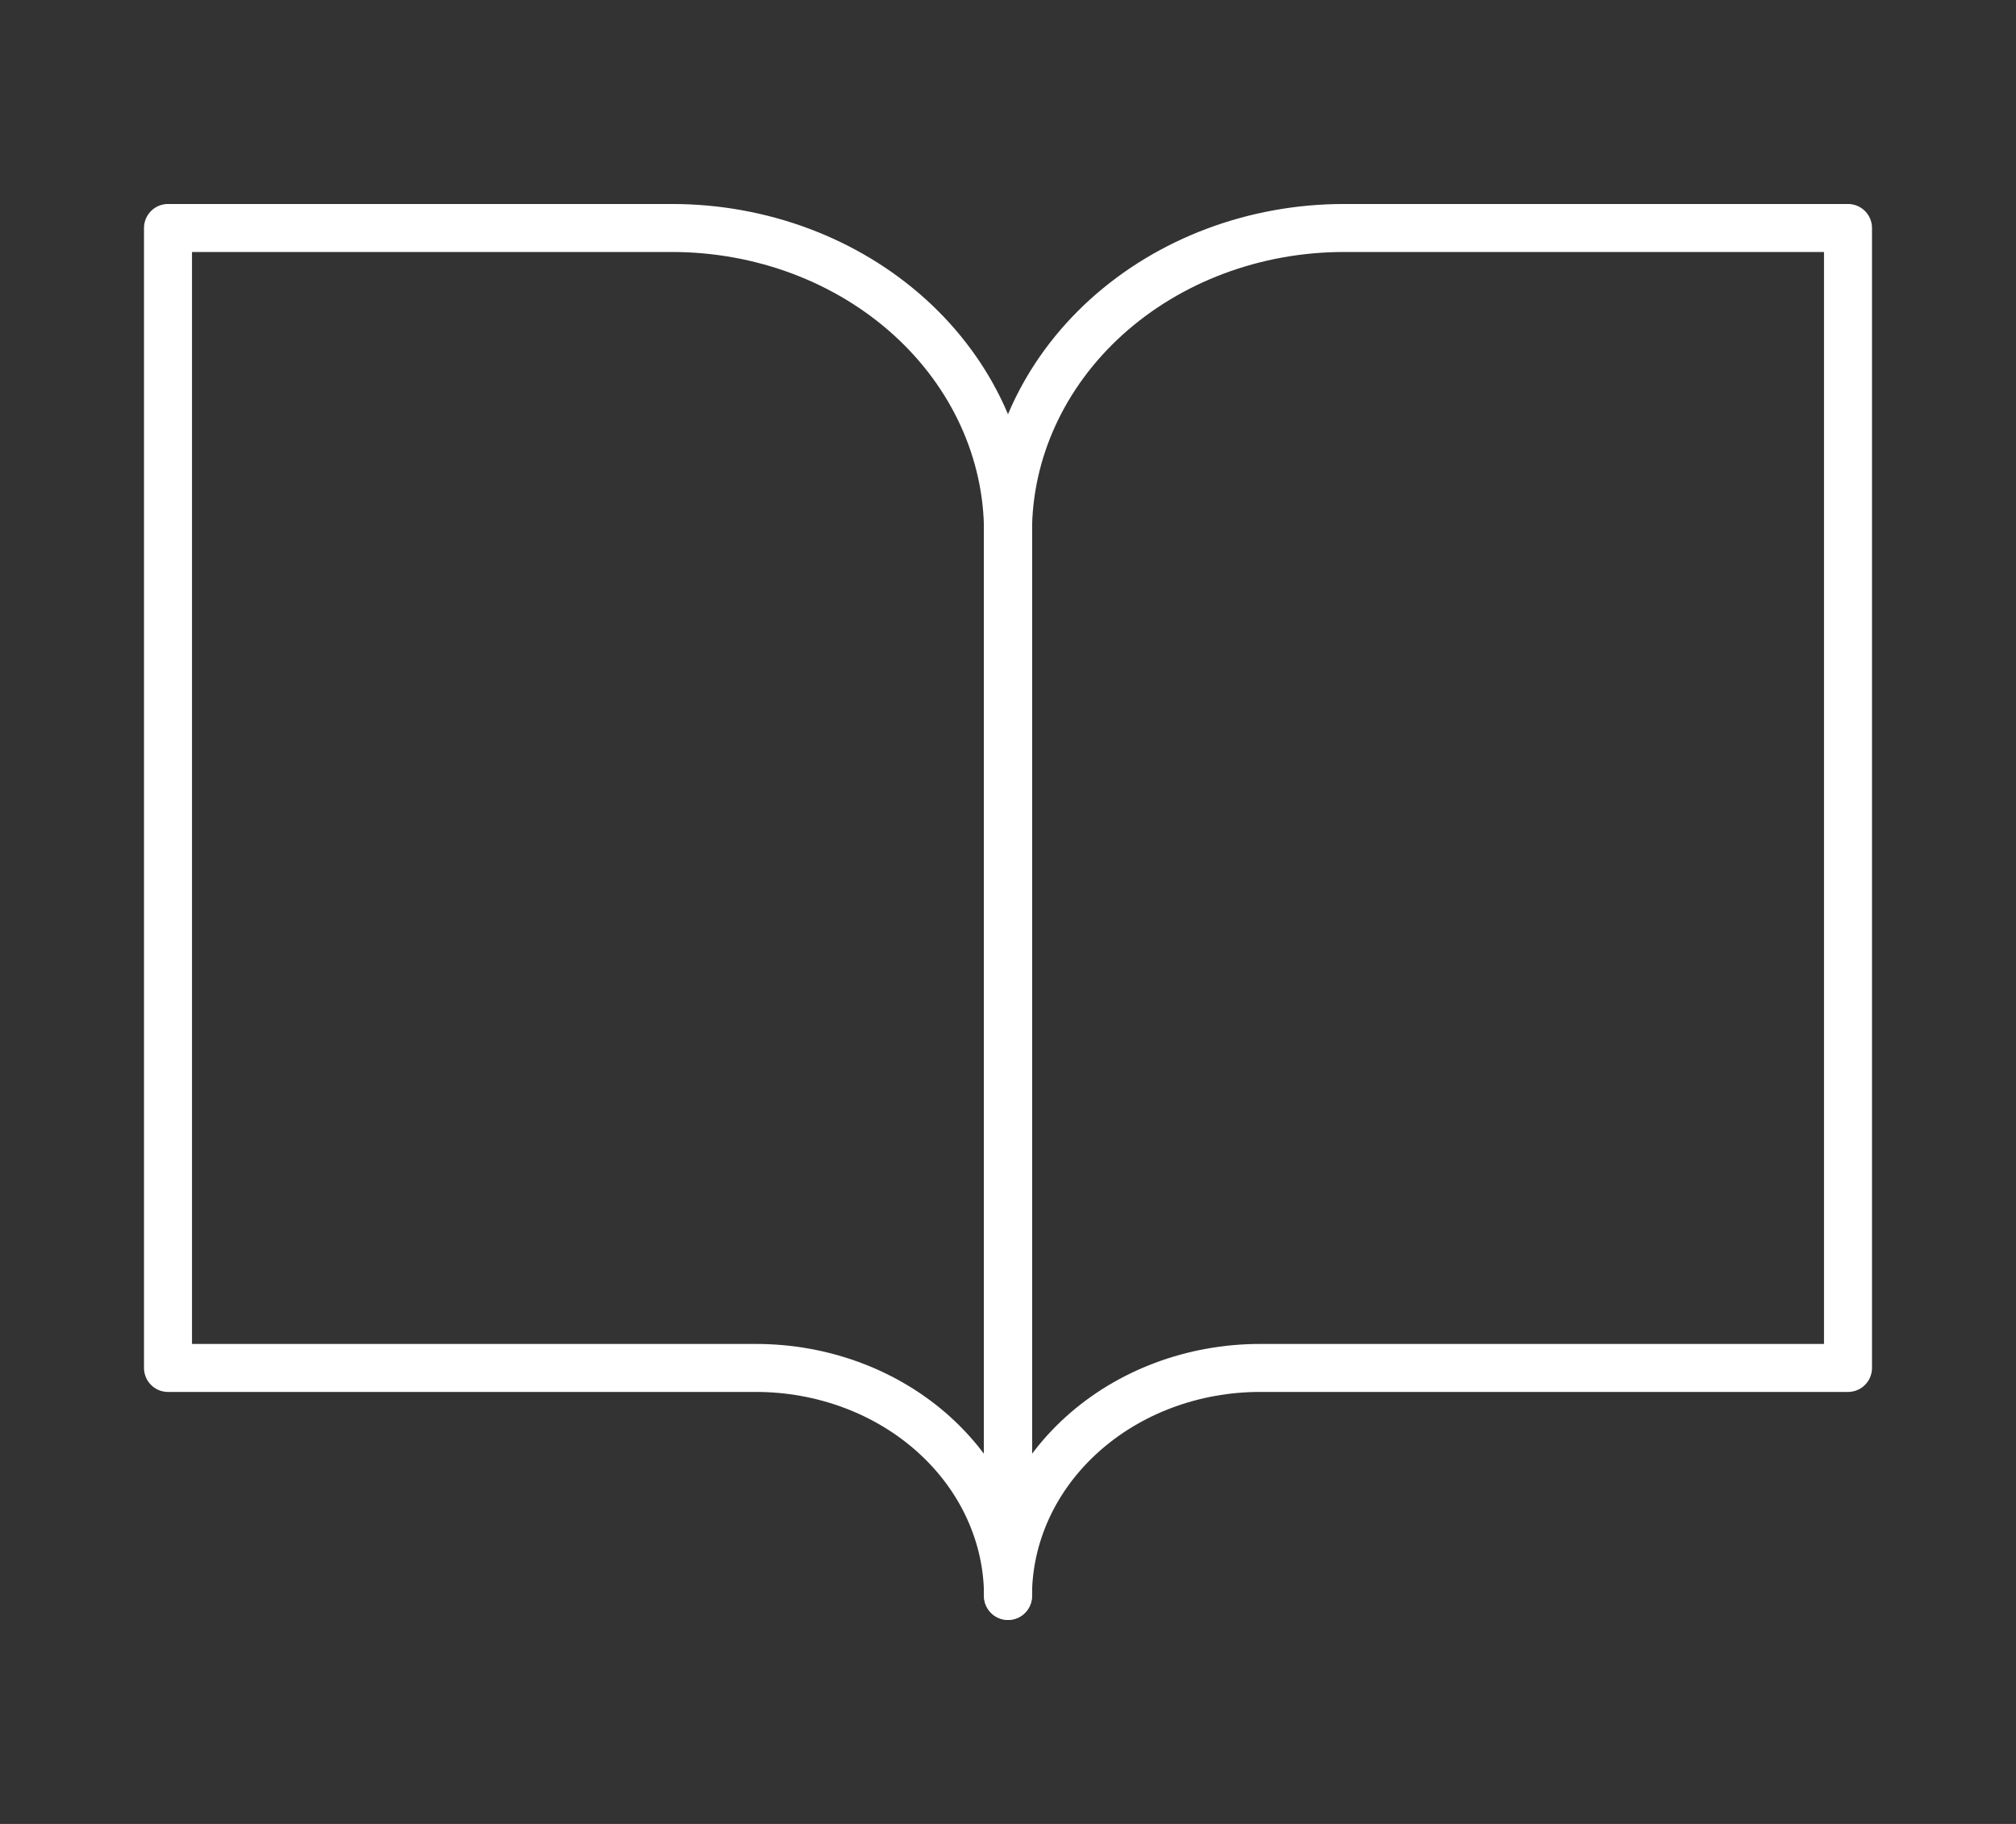
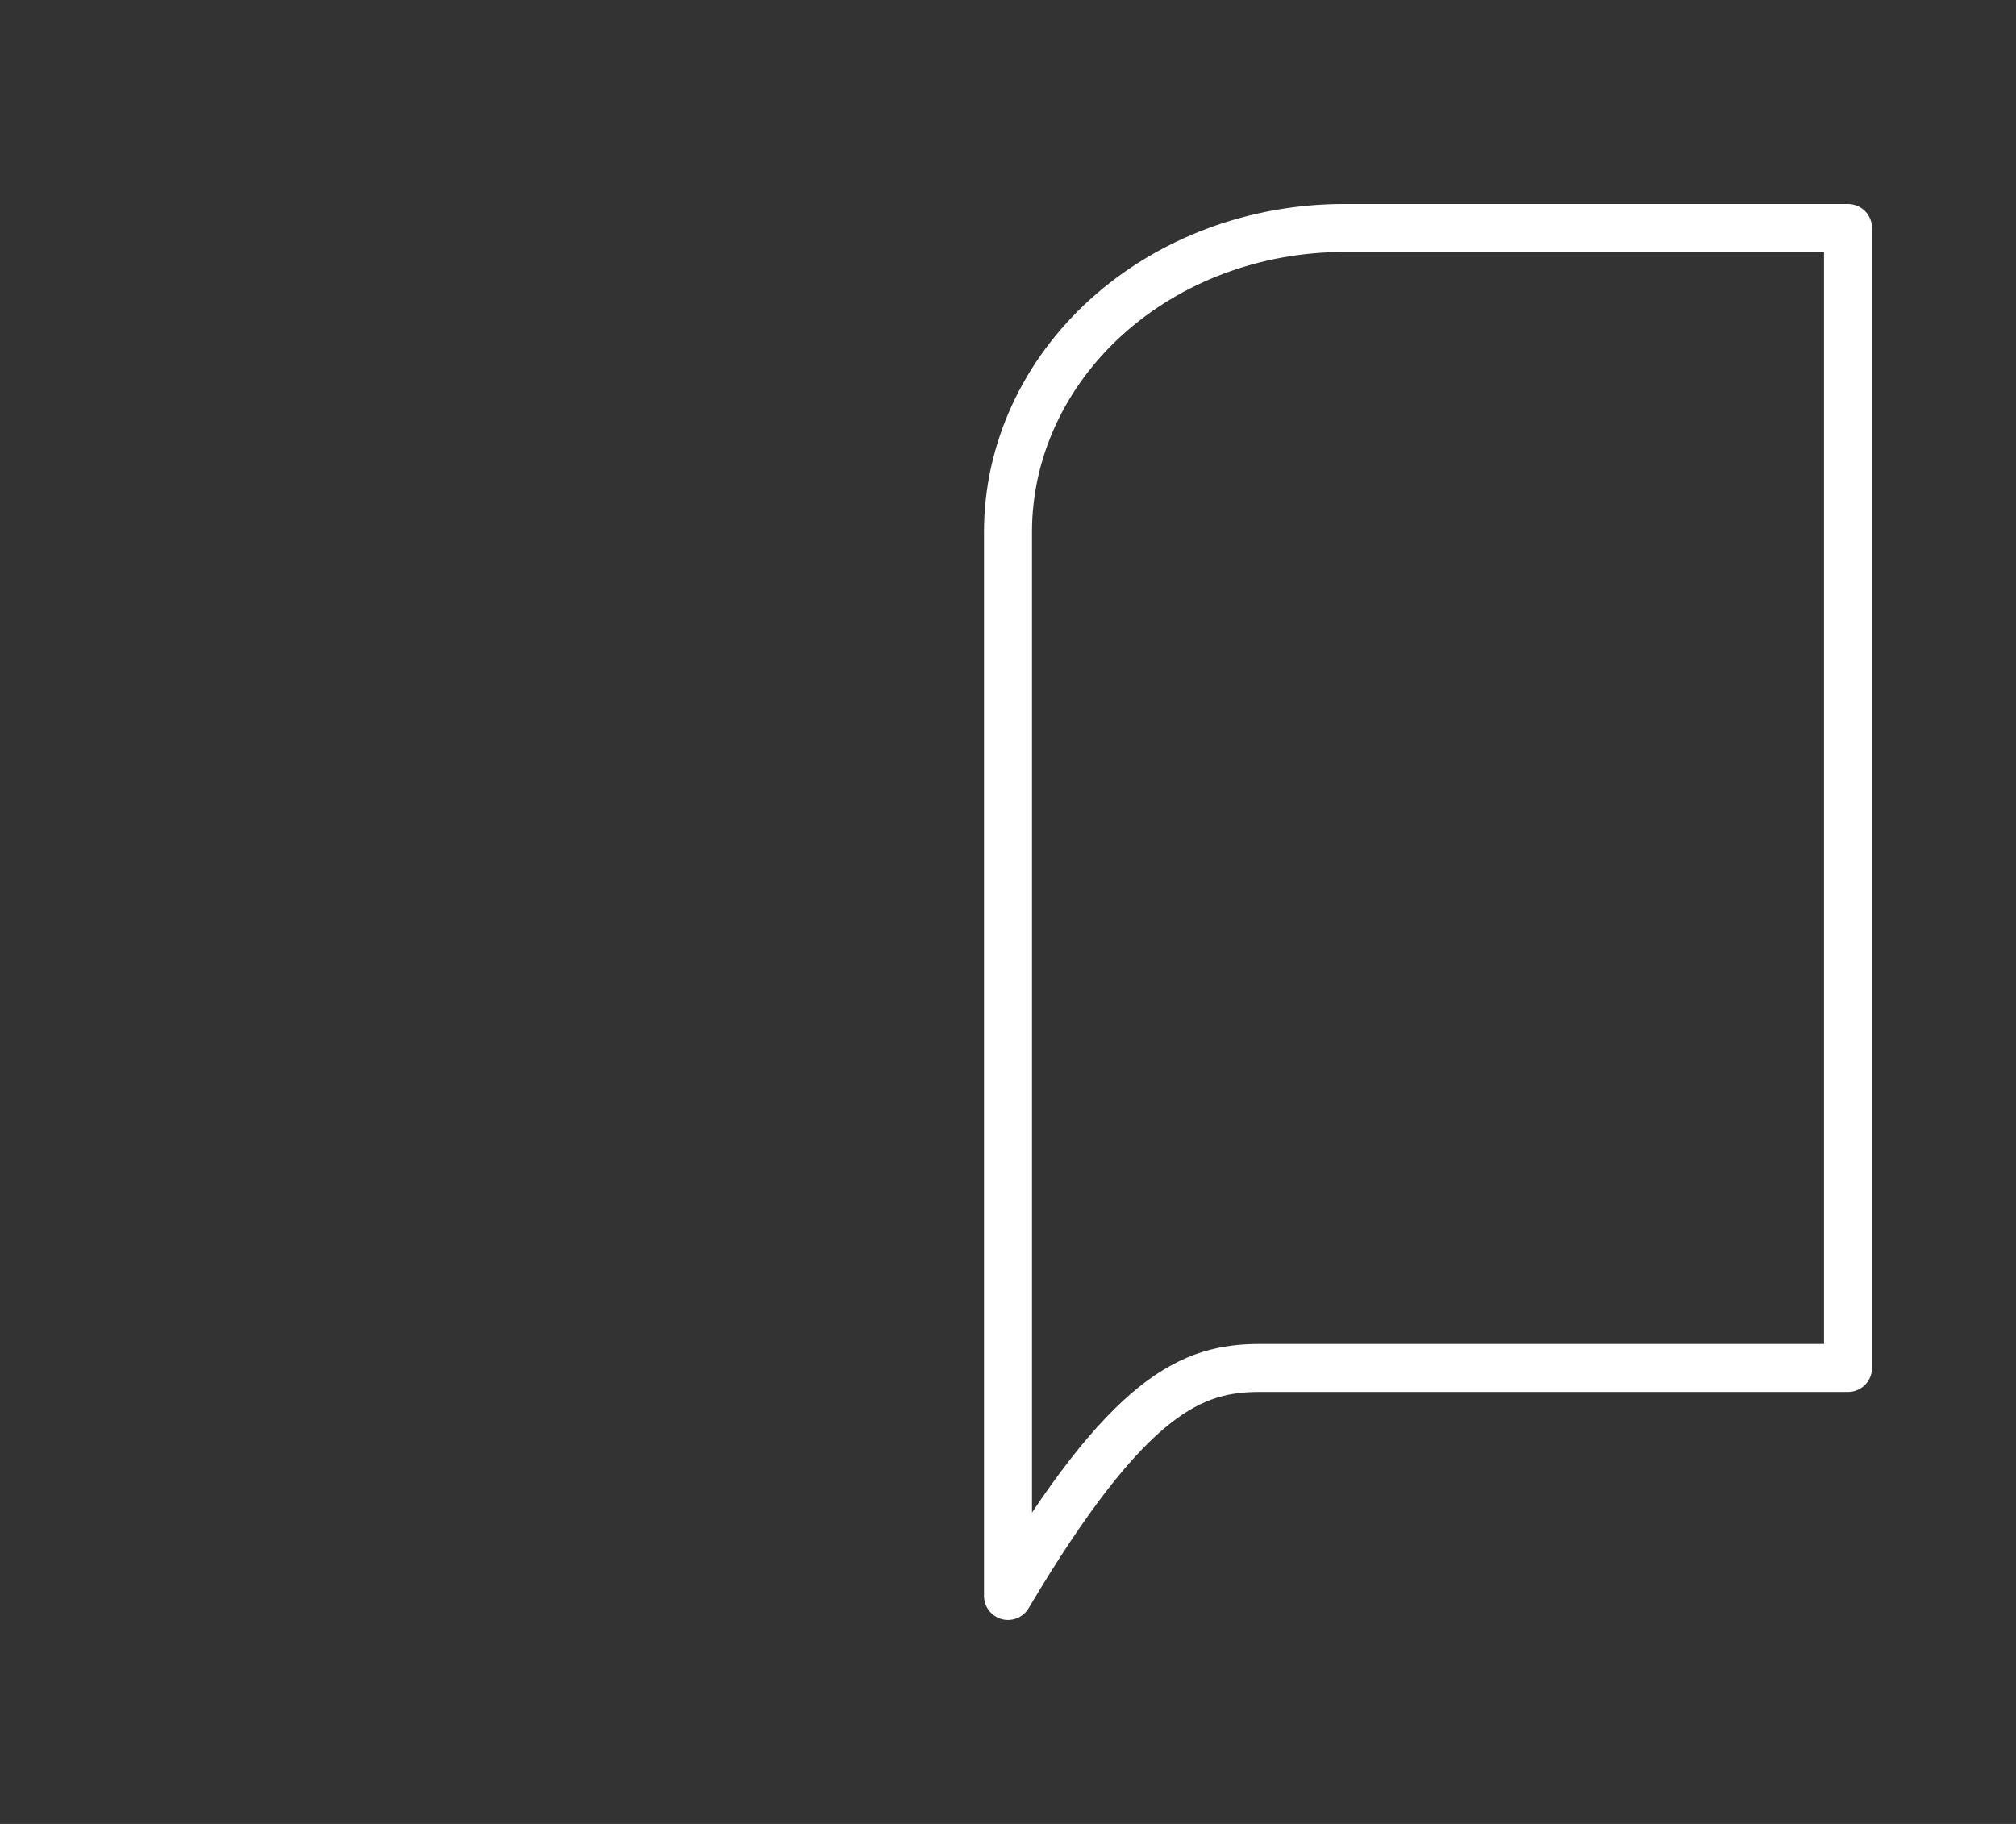
<svg xmlns="http://www.w3.org/2000/svg" width="42" height="38" viewBox="0 0 42 38" fill="none">
  <rect x="0" y="0" width="42" height="38" fill="#333333" stroke="none" />
  <g id="Icon/Feather Icon">
-     <path id="Vector" d="M3.5 4.75H14C15.857 4.75 17.637 5.417 18.95 6.605C20.262 7.793 21 9.404 21 11.083V33.25C21 31.99 20.447 30.782 19.462 29.891C18.478 29 17.142 28.5 15.75 28.5H3.5V4.75Z" stroke="white" stroke-linecap="round" stroke-linejoin="round" />
-     <path id="Vector_2" d="M38.5 4.75H28C26.143 4.75 24.363 5.417 23.05 6.605C21.738 7.793 21 9.404 21 11.083V33.25C21 31.99 21.553 30.782 22.538 29.891C23.522 29 24.858 28.5 26.25 28.5H38.5V4.75Z" stroke="white" stroke-linecap="round" stroke-linejoin="round" />
+     <path id="Vector_2" d="M38.5 4.75H28C26.143 4.75 24.363 5.417 23.05 6.605C21.738 7.793 21 9.404 21 11.083V33.25C23.522 29 24.858 28.5 26.25 28.5H38.5V4.75Z" stroke="white" stroke-linecap="round" stroke-linejoin="round" />
  </g>
</svg>